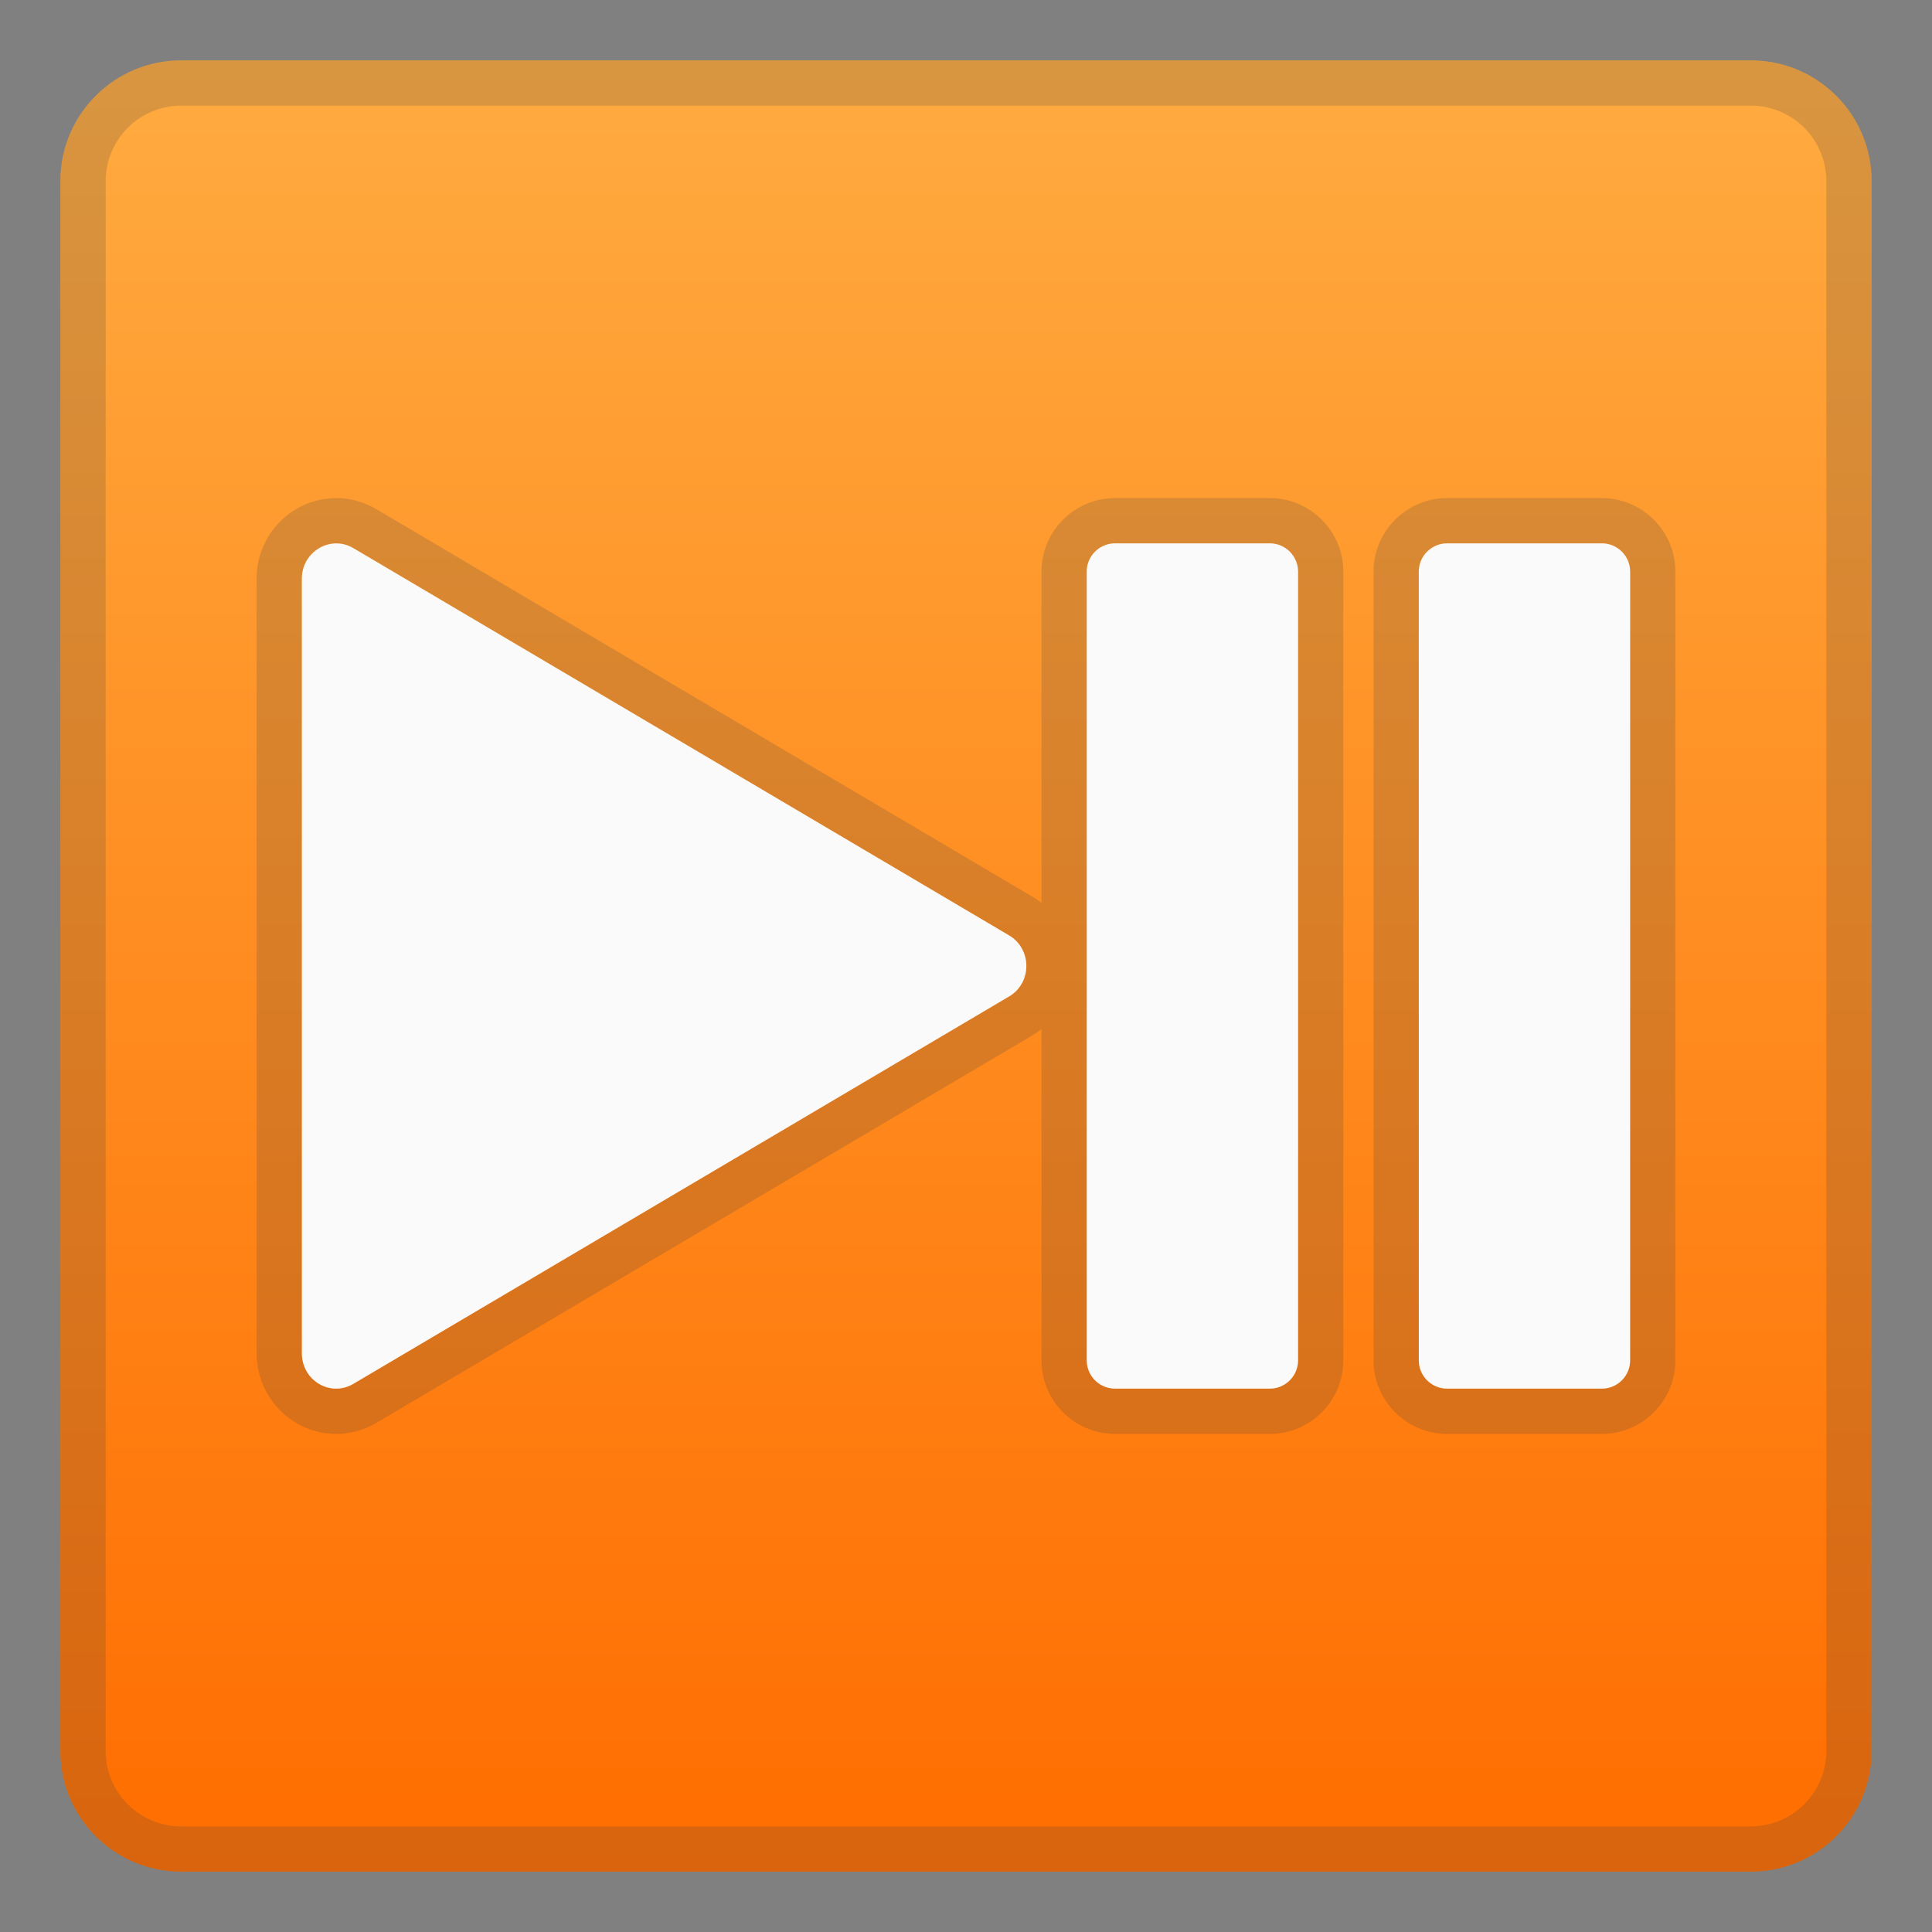
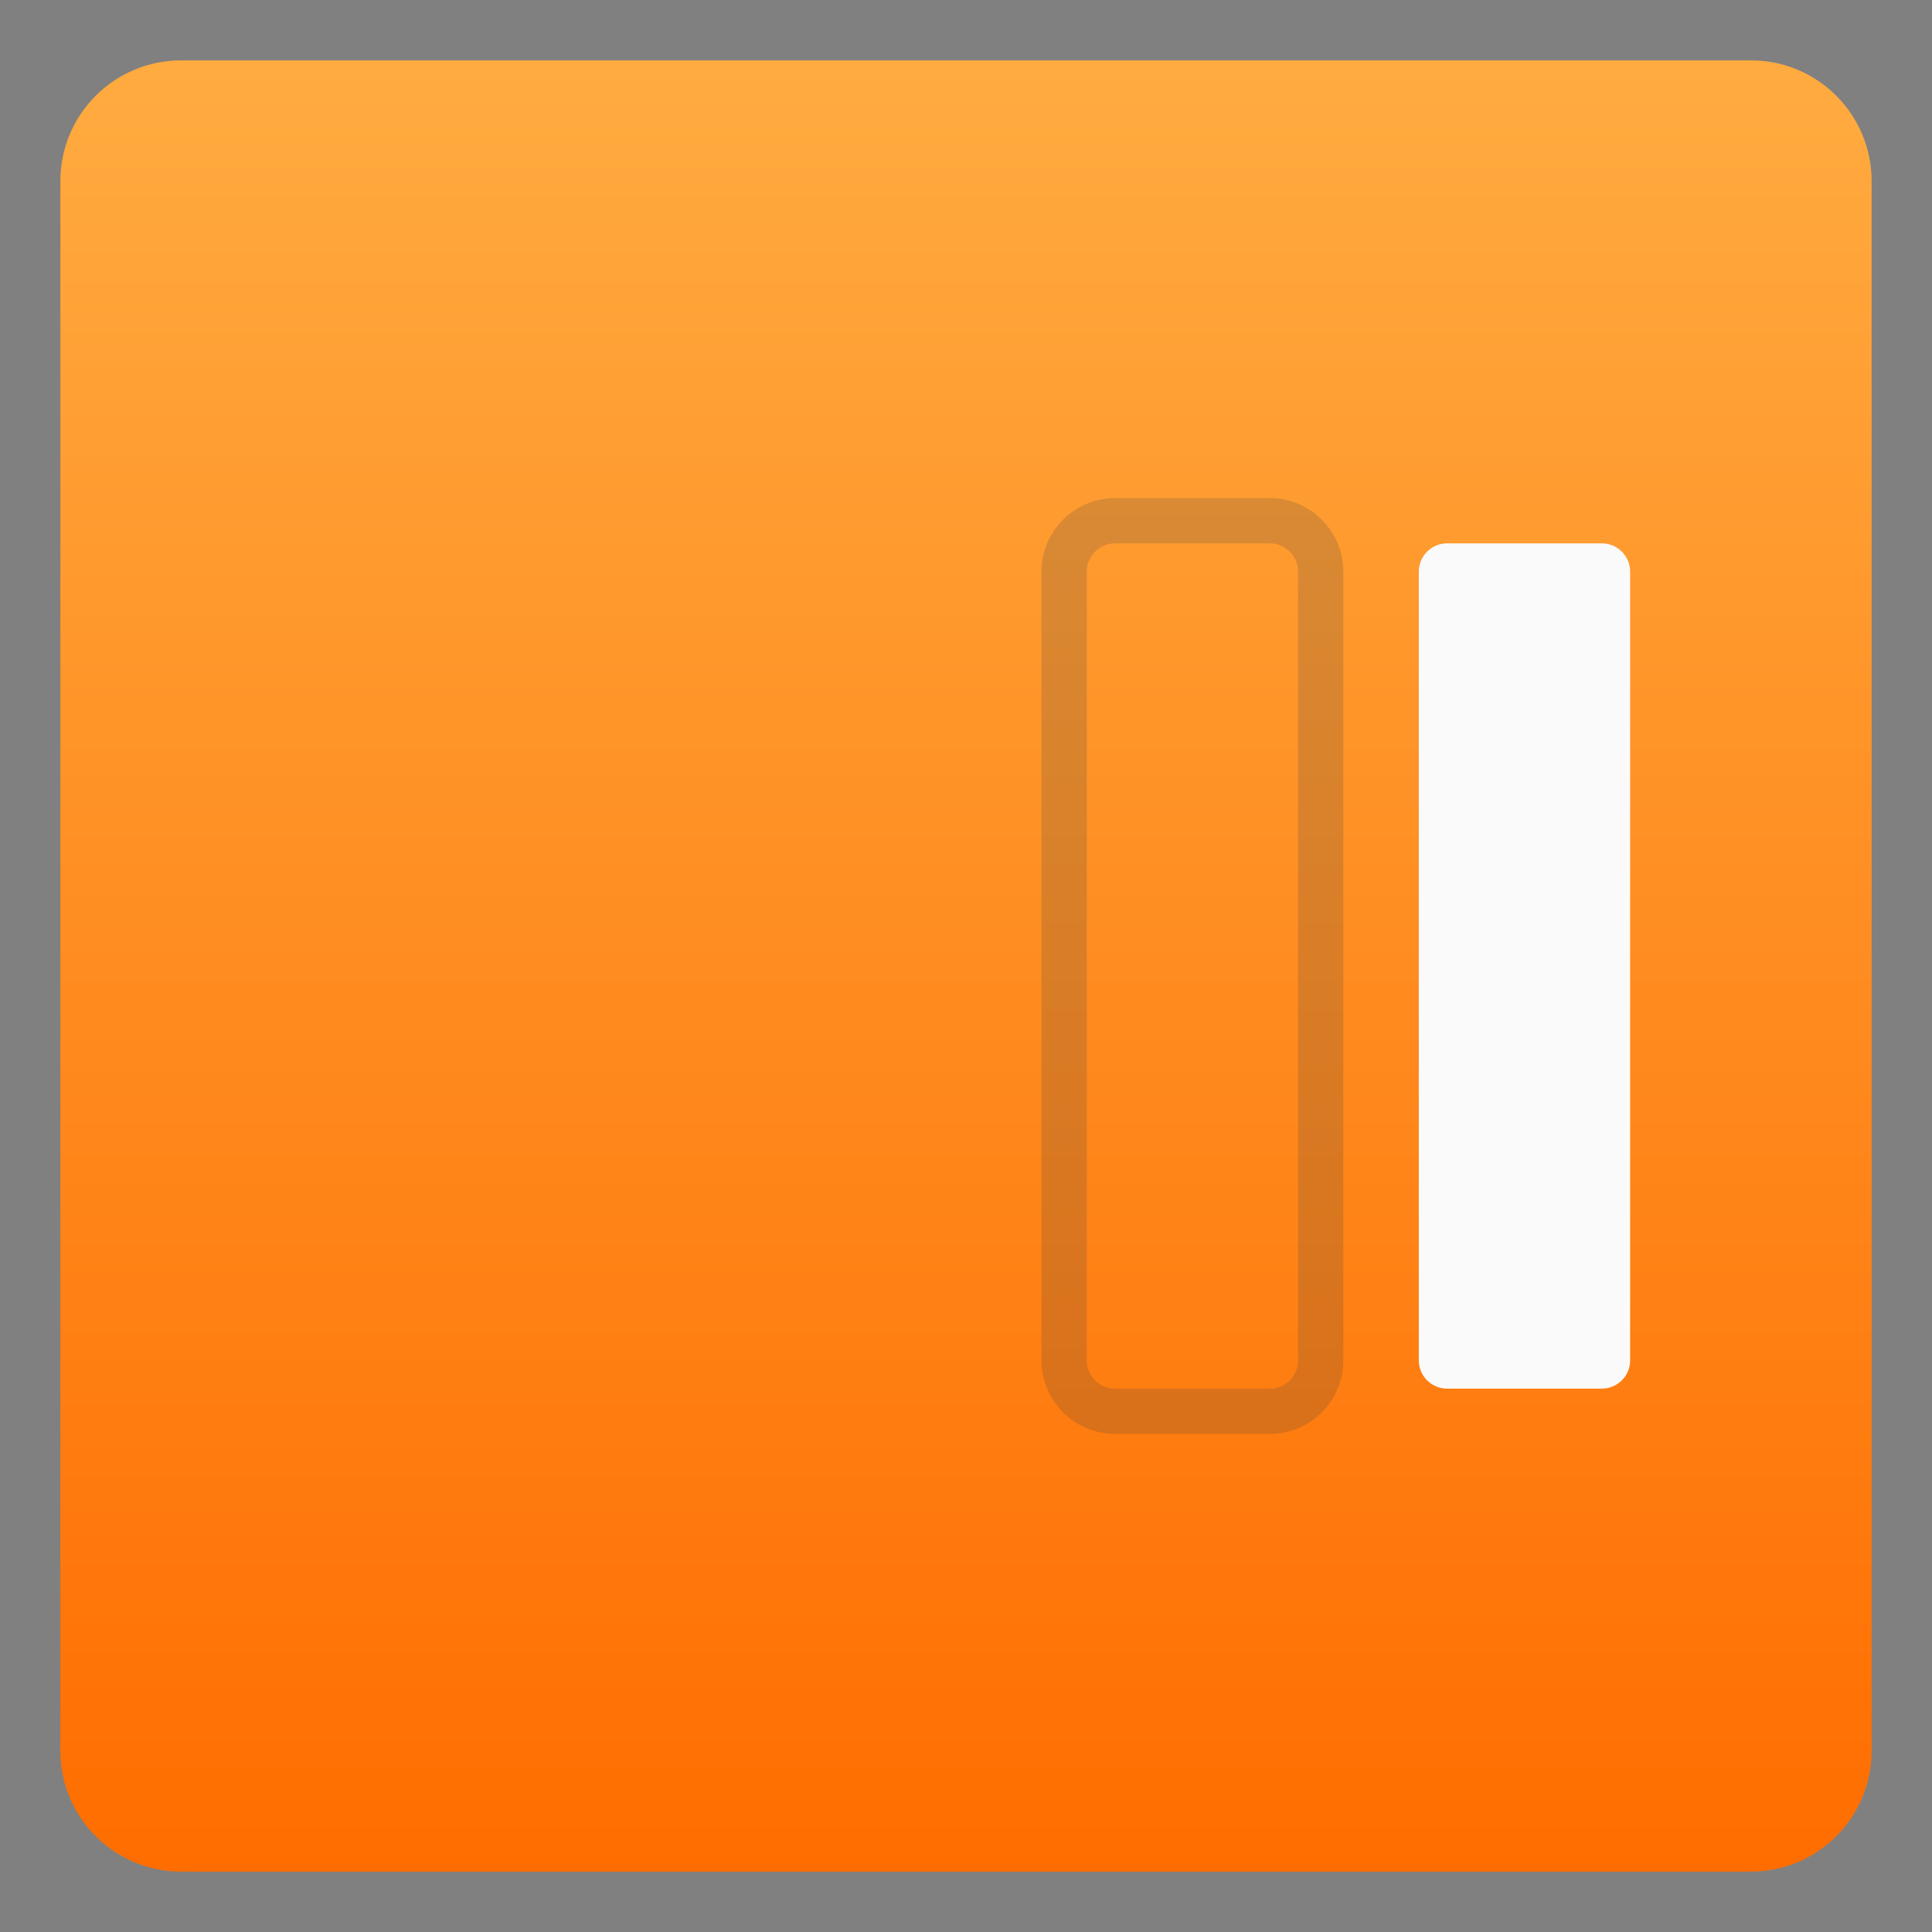
<svg xmlns="http://www.w3.org/2000/svg" width="128" height="128" style="enable-background:new 0 0 128 128;">
  <rect width="100%" height="100%" fill="#808080" stroke="none" />
  <g>
    <linearGradient id="SVGID_1_" gradientUnits="userSpaceOnUse" x1="64" x2="64" y1="4.25" y2="123.913">
      <stop offset="0" style="stop-color:#FFAB40" />
      <stop offset="1" style="stop-color:#FF6D00" />
    </linearGradient>
    <path d="M116,124H12c-4.42,0-8-3.58-8-8V12c0-4.42,3.58-8,8-8h104c4.42,0,8,3.58,8,8v104 C124,120.42,120.42,124,116,124z" style="fill:url(#SVGID_1_);" />
    <g style="opacity:0.2;">
-       <path d="M116,7c2.76,0,5,2.24,5,5v104c0,2.76-2.24,5-5,5H12c-2.76,0-5-2.24-5-5V12c0-2.76,2.24-5,5-5H116 M116,4H12c-4.42,0-8,3.58-8,8v104c0,4.42,3.58,8,8,8h104c4.42,0,8-3.58,8-8V12C124,7.58,120.42,4,116,4L116,4z" style="fill:#424242;" />
-     </g>
+       </g>
    <g style="opacity:0.2;">
      <path d="M84.13,36c1.03,0,1.87,0.84,1.87,1.87v52.26c0,1.03-0.84,1.87-1.87,1.87H73.87 C72.84,92,72,91.16,72,90.13V37.87c0-1.03,0.84-1.87,1.87-1.87H84.13 M84.13,33H73.87C71.19,33,69,35.19,69,37.87v52.26 c0,2.69,2.19,4.87,4.87,4.87h10.26c2.69,0,4.87-2.19,4.87-4.87V37.87C89,35.19,86.81,33,84.13,33L84.13,33z" style="fill:#424242;" />
-       <path d="M106.13,36c1.03,0,1.87,0.84,1.87,1.87v52.26c0,1.03-0.84,1.87-1.87,1.87H95.87 C94.84,92,94,91.16,94,90.13V37.87c0-1.03,0.84-1.87,1.87-1.87H106.13 M106.13,33H95.87C93.19,33,91,35.19,91,37.87v52.26 c0,2.69,2.19,4.87,4.87,4.87h10.26c2.69,0,4.87-2.19,4.87-4.87V37.87C111,35.19,108.81,33,106.13,33L106.13,33z" style="fill:#424242;" />
-       <path d="M22.28,36c0.38,0,0.76,0.1,1.12,0.31l43.45,25.66c1.53,0.9,1.53,3.16,0,4.05L23.4,91.69 C23.04,91.9,22.65,92,22.28,92C21.09,92,20,91.02,20,89.66V64V38.34C20,36.98,21.09,36,22.28,36 M22.28,33L22.28,33 C19.37,33,17,35.39,17,38.34V64v25.66c0,2.94,2.37,5.34,5.28,5.34c0.92,0,1.84-0.25,2.64-0.72l43.46-25.67 C70.02,67.65,71,65.92,71,64s-0.98-3.65-2.63-4.61L24.93,33.73C24.11,33.25,23.2,33,22.28,33L22.28,33z" style="fill:#424242;" />
    </g>
    <g>
-       <path d="M84.13,92H73.87C72.84,92,72,91.16,72,90.13V37.87c0-1.03,0.84-1.87,1.87-1.87h10.26 c1.03,0,1.87,0.84,1.87,1.87v52.26C86,91.16,85.16,92,84.13,92z" style="fill:#FAFAFA;" />
      <path d="M106.13,92H95.87C94.84,92,94,91.16,94,90.13V37.87c0-1.03,0.84-1.87,1.87-1.87h10.26 c1.03,0,1.87,0.84,1.87,1.87v52.26C108,91.16,107.16,92,106.13,92z" style="fill:#FAFAFA;" />
-       <path d="M20,64V38.34c0-1.79,1.89-2.91,3.4-2.03l43.45,25.66c1.53,0.9,1.53,3.16,0,4.05L23.4,91.69 c-1.52,0.89-3.4-0.23-3.4-2.03V64z" style="fill:#FAFAFA;" />
    </g>
  </g>
</svg>